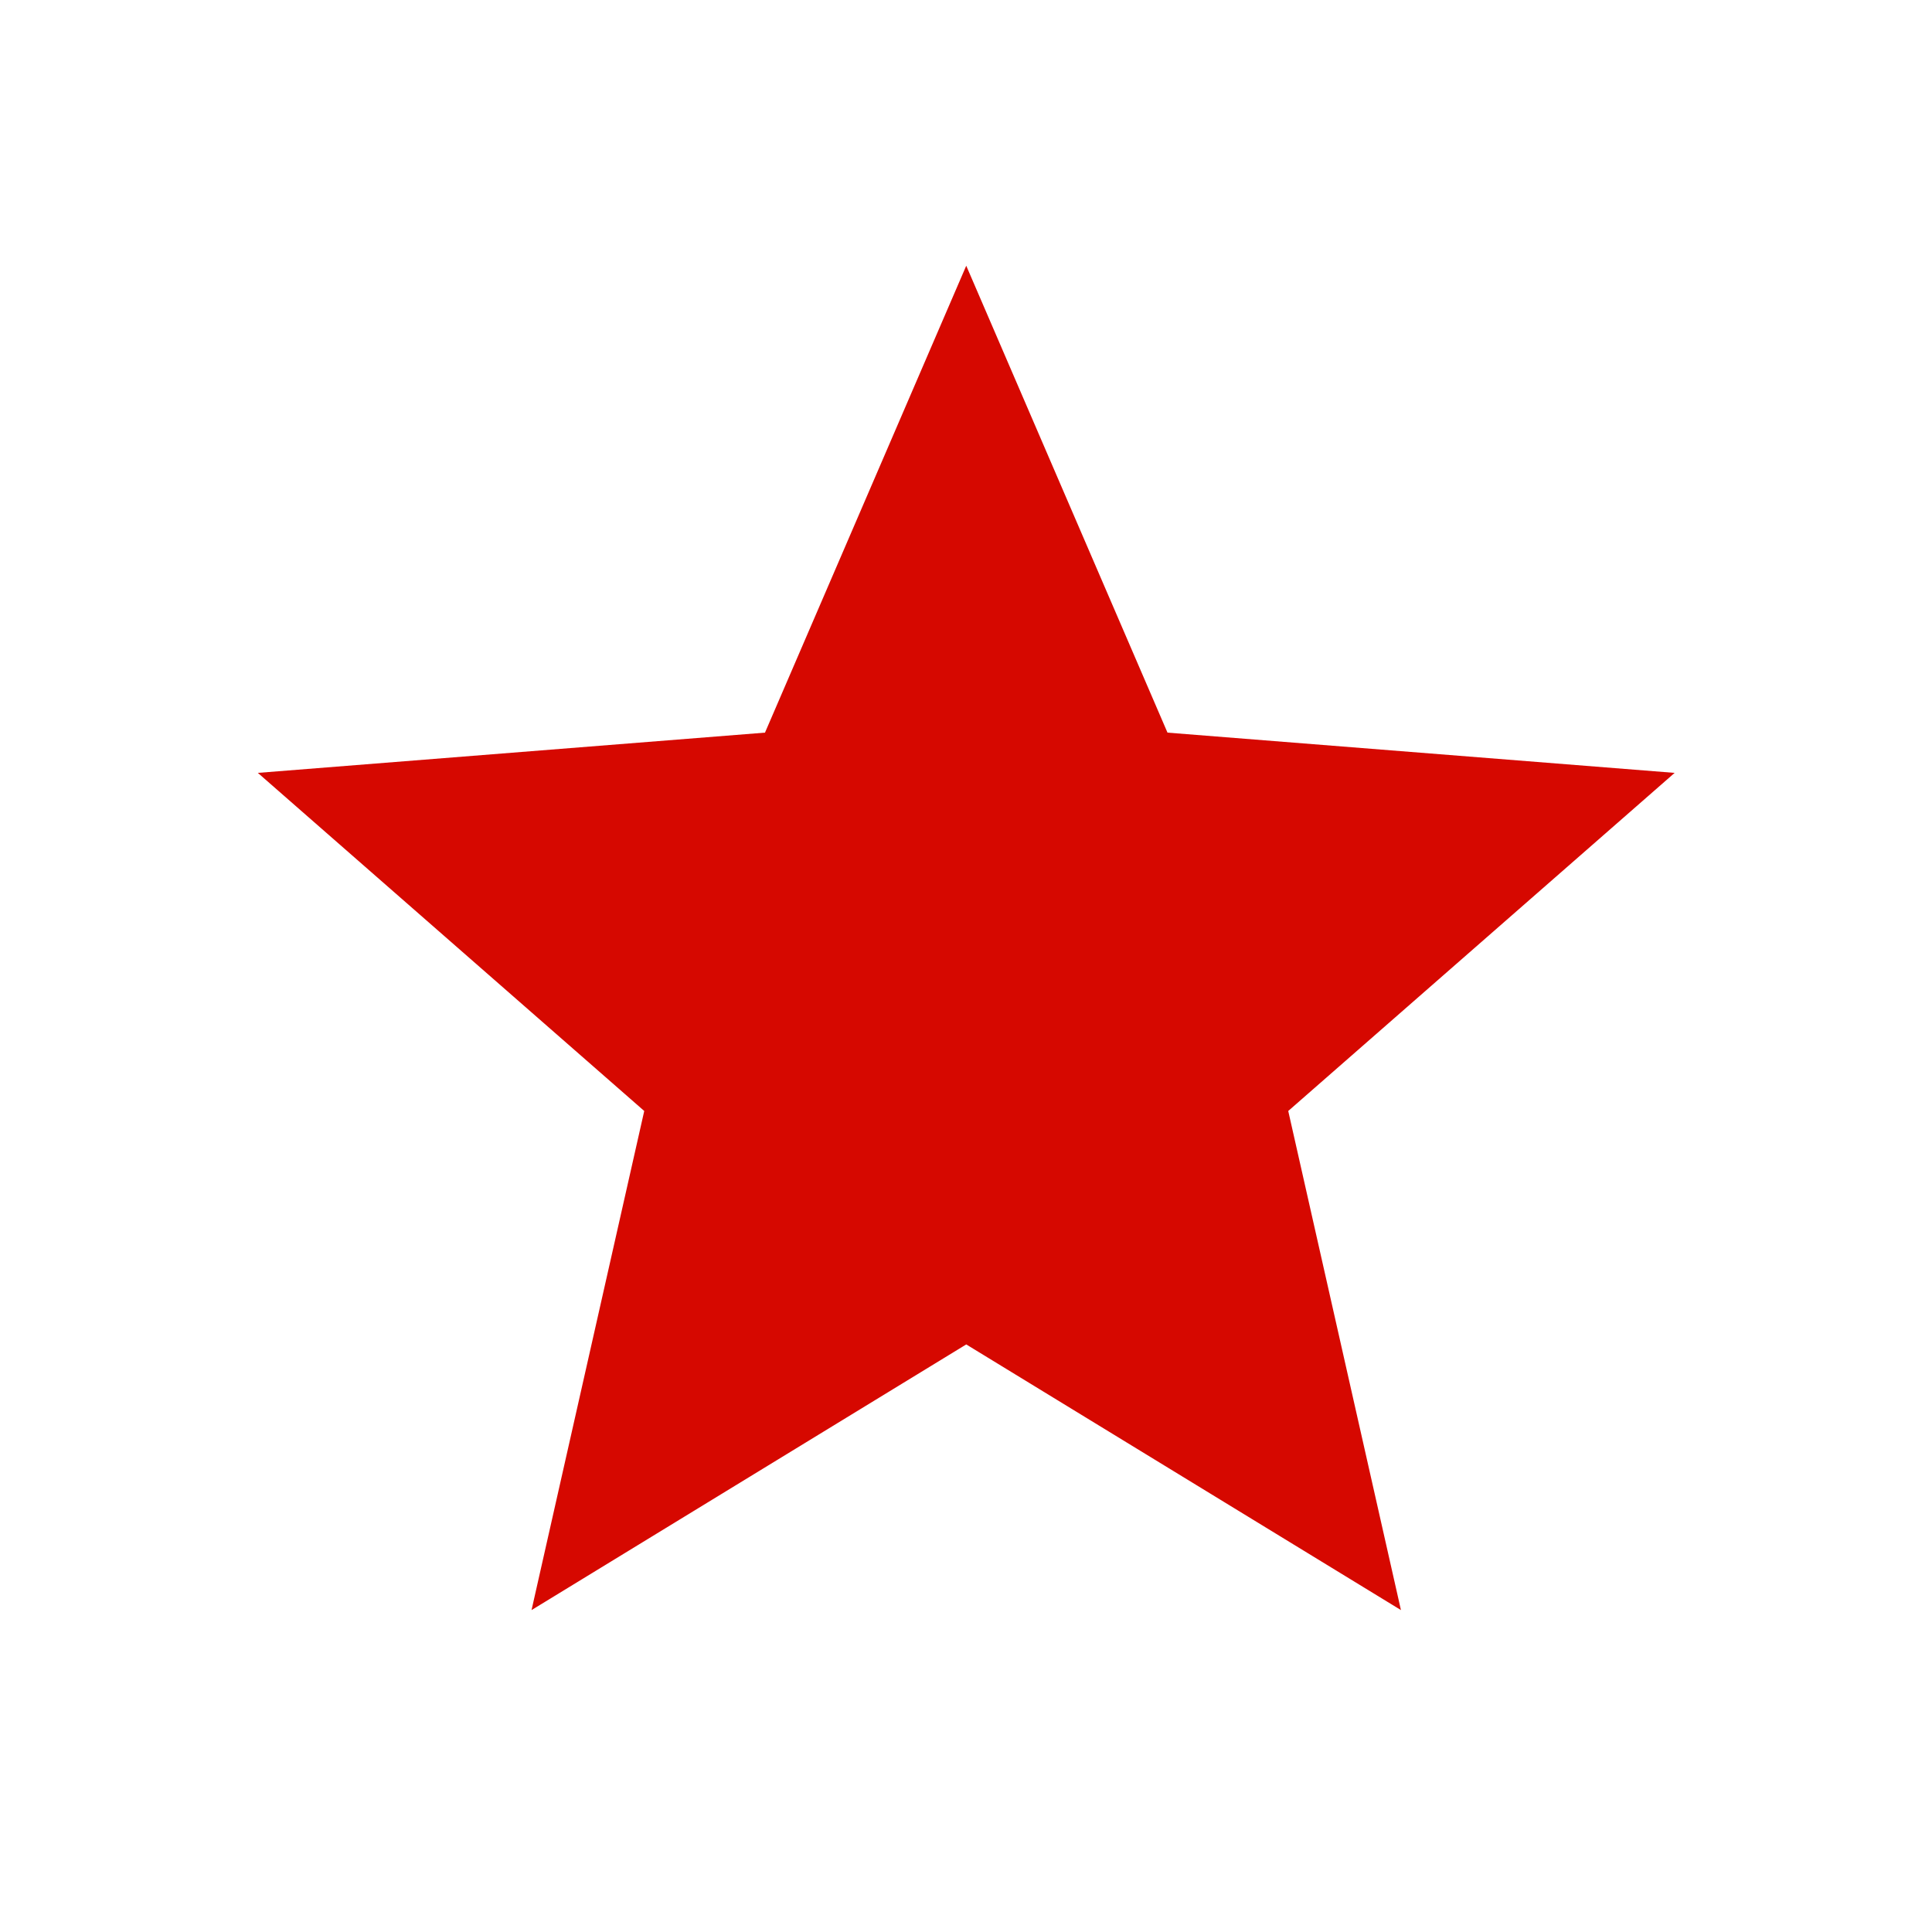
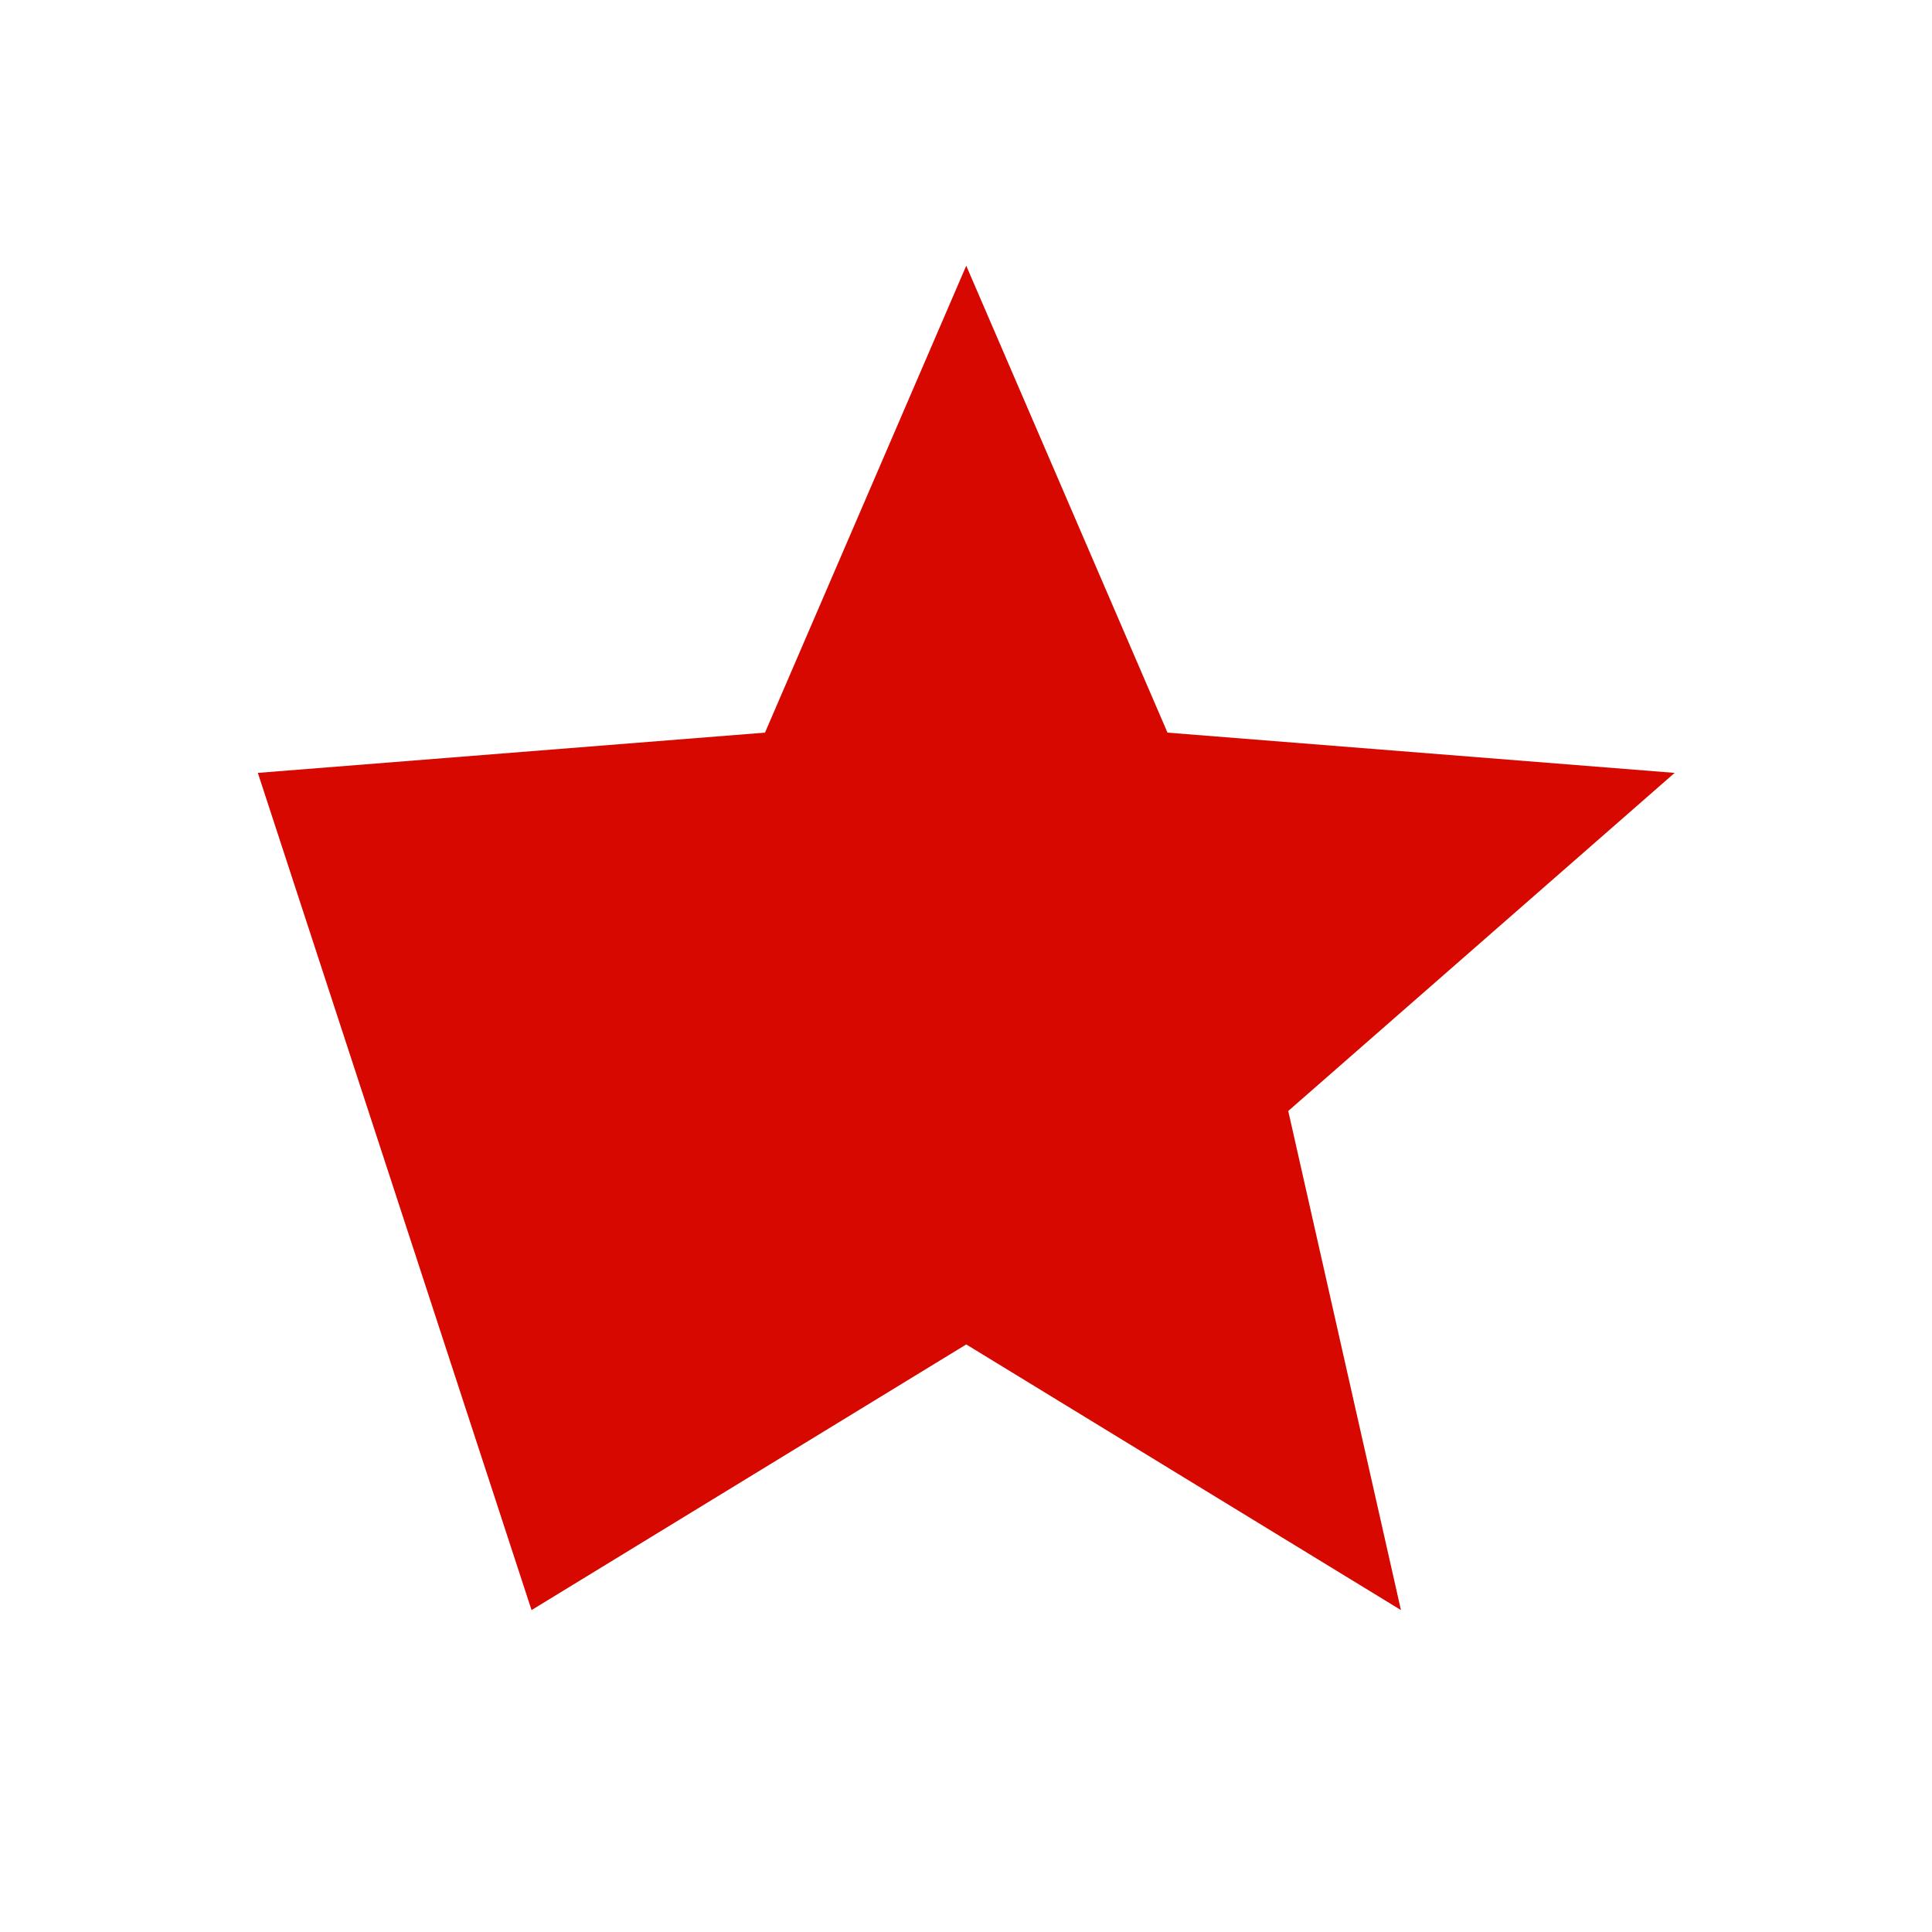
<svg xmlns="http://www.w3.org/2000/svg" width="24" height="24" viewBox="0 0 24 24" fill="none">
-   <path d="M6.603 20.001L8.003 13.801L3.203 9.601L9.503 9.101L12.003 3.301L14.503 9.101L20.803 9.601L16.003 13.801L17.403 20.001L12.003 16.701L6.603 20.001Z" fill="#D60800" />
+   <path d="M6.603 20.001L3.203 9.601L9.503 9.101L12.003 3.301L14.503 9.101L20.803 9.601L16.003 13.801L17.403 20.001L12.003 16.701L6.603 20.001Z" fill="#D60800" />
</svg>